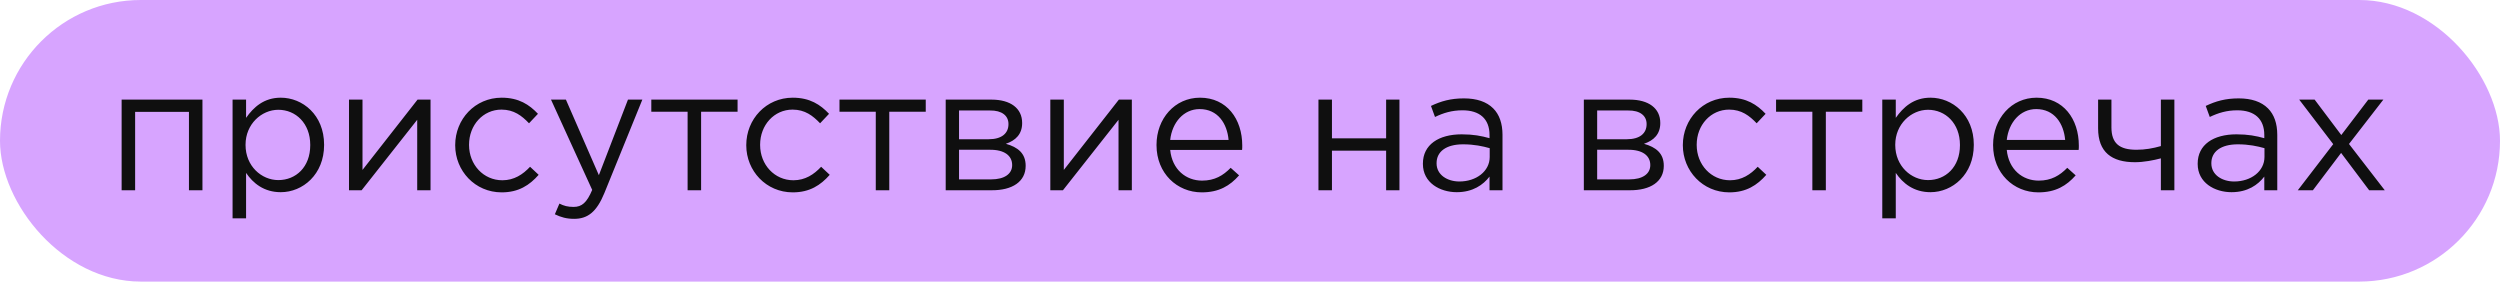
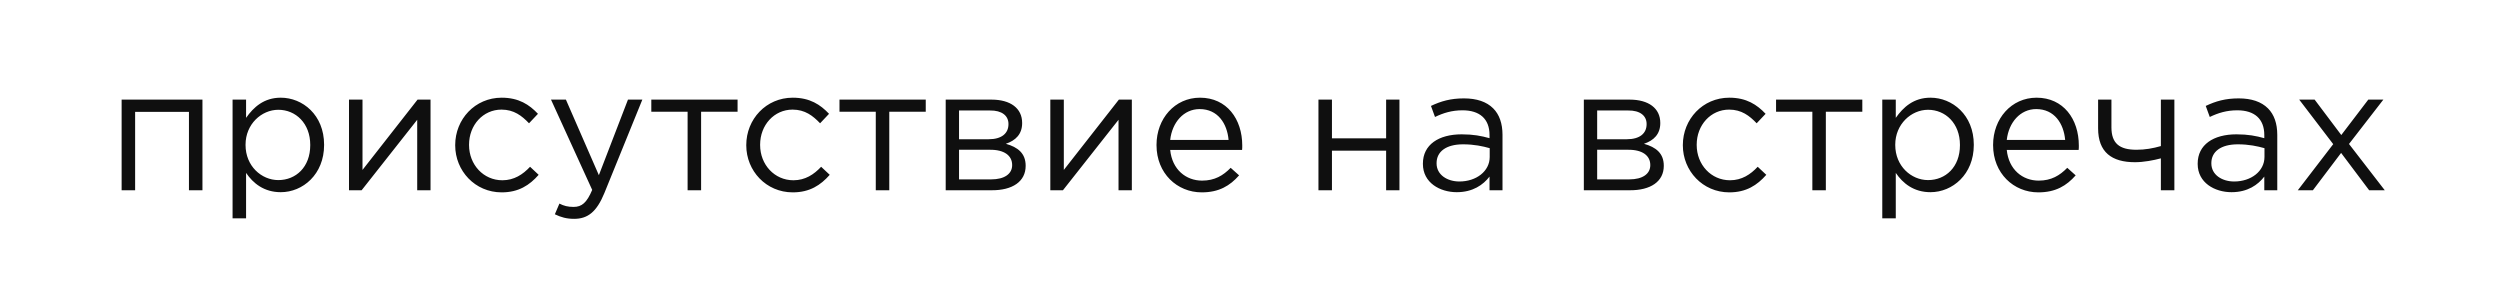
<svg xmlns="http://www.w3.org/2000/svg" width="657" height="74" viewBox="0 0 657 74" fill="none">
-   <rect width="657" height="74" rx="37" fill="#D7A4FF" />
  <path d="M31.963 50H35.511V29.404H49.656V50H53.204V26.178H31.963V50ZM61.12 57.372H64.668V45.438C66.511 48.157 69.368 50.507 73.791 50.507C79.551 50.507 85.172 45.853 85.172 38.112V38.02C85.172 30.187 79.505 25.672 73.791 25.672C69.368 25.672 66.65 28.16 64.668 30.97V26.178H61.12V57.372ZM73.146 47.328C68.723 47.328 64.53 43.641 64.53 38.112V38.02C64.53 32.629 68.723 28.851 73.146 28.851C77.708 28.851 81.532 32.399 81.532 38.066V38.158C81.532 43.918 77.754 47.328 73.146 47.328ZM91.718 50H95.035L109.642 31.477V50H113.144V26.178H109.734L95.266 44.655V26.178H91.718V50ZM131.837 50.553C136.306 50.553 139.163 48.664 141.559 45.945L139.301 43.826C137.412 45.853 135.108 47.374 132.021 47.374C127.045 47.374 123.266 43.273 123.266 38.112V38.02C123.266 32.86 126.952 28.805 131.79 28.805C135.062 28.805 137.135 30.418 139.025 32.399L141.374 29.911C139.117 27.515 136.352 25.672 131.837 25.672C124.833 25.672 119.626 31.339 119.626 38.112V38.204C119.626 44.886 124.833 50.553 131.837 50.553ZM157.382 46.037L148.719 26.178H144.803L155.631 49.908C154.202 53.271 152.912 54.377 150.747 54.377C149.226 54.377 148.166 54.101 147.014 53.502L145.816 56.312C147.429 57.096 148.904 57.511 150.885 57.511C154.433 57.511 156.783 55.714 158.81 50.783L168.809 26.178H165.03L157.382 46.037ZM180.703 50H184.251V29.358H193.835V26.178H171.165V29.358H180.703V50ZM208.331 50.553C212.8 50.553 215.657 48.664 218.053 45.945L215.795 43.826C213.906 45.853 211.602 47.374 208.515 47.374C203.539 47.374 199.76 43.273 199.76 38.112V38.02C199.76 32.86 203.447 28.805 208.285 28.805C211.556 28.805 213.63 30.418 215.519 32.399L217.869 29.911C215.611 27.515 212.846 25.672 208.331 25.672C201.327 25.672 196.12 31.339 196.12 38.112V38.204C196.12 44.886 201.327 50.553 208.331 50.553ZM230.154 50H233.702V29.358H243.286V26.178H220.617V29.358H230.154V50ZM248.531 50H260.557C266.086 50.046 269.542 47.696 269.542 43.595V43.549C269.542 40.278 267.468 38.665 264.335 37.79C266.916 36.914 268.62 35.255 268.62 32.353V32.307C268.62 28.436 265.533 26.178 260.557 26.178H248.531V50ZM252.033 36.592V29.035H260.142C263.322 28.989 265.026 30.418 265.026 32.583V32.629C265.026 35.025 263.275 36.592 259.82 36.592H252.033ZM252.033 39.356H260.096C263.967 39.31 265.994 40.923 265.994 43.365V43.411C265.994 45.669 264.013 47.143 260.465 47.143H252.033V39.356ZM276.024 50H279.341L293.948 31.477V50H297.449V26.178H294.04L279.572 44.655V26.178H276.024V50ZM315.82 50.553C320.381 50.553 323.238 48.802 325.634 46.084L323.423 44.102C321.441 46.13 319.23 47.466 315.912 47.466C311.673 47.466 308.033 44.563 307.526 39.402H326.418C326.464 38.988 326.464 38.757 326.464 38.251C326.464 31.293 322.409 25.672 315.359 25.672C308.724 25.672 303.932 31.201 303.932 38.066V38.158C303.932 45.531 309.323 50.553 315.82 50.553ZM307.526 36.776C308.033 32.168 311.074 28.667 315.267 28.667C320.059 28.667 322.501 32.491 322.87 36.776H307.526ZM346.489 50H350.036V39.587H364.274V50H367.776V26.178H364.274V36.361H350.036V26.178H346.489V50ZM382.832 50.507C387.071 50.507 389.79 48.572 391.448 46.406V50H394.858V35.44C394.858 32.445 394.029 30.095 392.416 28.482C390.665 26.731 388.085 25.856 384.721 25.856C381.219 25.856 378.685 26.593 376.059 27.837L377.119 30.74C379.33 29.68 381.542 28.989 384.353 28.989C388.822 28.989 391.448 31.201 391.448 35.486V36.315C389.283 35.716 387.209 35.302 384.122 35.302C378.086 35.302 373.939 38.02 373.939 42.996V43.089C373.939 48.019 378.409 50.507 382.832 50.507ZM383.523 47.696C380.344 47.696 377.533 45.945 377.533 42.95V42.858C377.533 39.863 380.021 37.928 384.491 37.928C387.44 37.928 389.697 38.435 391.494 38.942V41.245C391.494 45.024 387.947 47.696 383.523 47.696ZM416.233 50H428.259C433.788 50.046 437.244 47.696 437.244 43.595V43.549C437.244 40.278 435.171 38.665 432.037 37.79C434.618 36.914 436.323 35.255 436.323 32.353V32.307C436.323 28.436 433.235 26.178 428.259 26.178H416.233V50ZM419.735 36.592V29.035H427.844C431.024 28.989 432.729 30.418 432.729 32.583V32.629C432.729 35.025 430.978 36.592 427.522 36.592H419.735ZM419.735 39.356H427.798C431.669 39.31 433.696 40.923 433.696 43.365V43.411C433.696 45.669 431.715 47.143 428.167 47.143H419.735V39.356ZM454.462 50.553C458.931 50.553 461.788 48.664 464.184 45.945L461.926 43.826C460.037 45.853 457.733 47.374 454.646 47.374C449.67 47.374 445.892 43.273 445.892 38.112V38.02C445.892 32.86 449.578 28.805 454.416 28.805C457.687 28.805 459.761 30.418 461.65 32.399L464 29.911C461.742 27.515 458.977 25.672 454.462 25.672C447.458 25.672 442.252 31.339 442.252 38.112V38.204C442.252 44.886 447.458 50.553 454.462 50.553ZM476.286 50H479.833V29.358H489.417V26.178H466.748V29.358H476.286V50ZM494.662 57.372H498.21V45.438C500.053 48.157 502.91 50.507 507.333 50.507C513.093 50.507 518.714 45.853 518.714 38.112V38.02C518.714 30.187 513.047 25.672 507.333 25.672C502.91 25.672 500.191 28.16 498.21 30.97V26.178H494.662V57.372ZM506.688 47.328C502.265 47.328 498.072 43.641 498.072 38.112V38.02C498.072 32.629 502.265 28.851 506.688 28.851C511.25 28.851 515.074 32.399 515.074 38.066V38.158C515.074 43.918 511.296 47.328 506.688 47.328ZM535.673 50.553C540.235 50.553 543.091 48.802 545.487 46.084L543.276 44.102C541.294 46.13 539.083 47.466 535.765 47.466C531.526 47.466 527.886 44.563 527.379 39.402H546.271C546.317 38.988 546.317 38.757 546.317 38.251C546.317 31.293 542.262 25.672 535.212 25.672C528.577 25.672 523.785 31.201 523.785 38.066V38.158C523.785 45.531 529.176 50.553 535.673 50.553ZM527.379 36.776C527.886 32.168 530.927 28.667 535.12 28.667C539.912 28.667 542.354 32.491 542.723 36.776H527.379ZM567.878 50H571.426V26.178H567.878V38.389C565.804 38.988 563.731 39.356 561.473 39.356C557.004 39.356 554.884 37.698 554.884 33.459V26.178H551.382V33.735C551.382 40.001 554.976 42.628 561.058 42.628C563.408 42.628 565.989 42.121 567.878 41.614V50ZM586.441 50.507C590.681 50.507 593.399 48.572 595.058 46.406V50H598.467V35.44C598.467 32.445 597.638 30.095 596.025 28.482C594.274 26.731 591.694 25.856 588.331 25.856C584.829 25.856 582.295 26.593 579.668 27.837L580.728 30.74C582.94 29.68 585.151 28.989 587.962 28.989C592.431 28.989 595.058 31.201 595.058 35.486V36.315C592.892 35.716 590.819 35.302 587.732 35.302C581.696 35.302 577.549 38.02 577.549 42.996V43.089C577.549 48.019 582.018 50.507 586.441 50.507ZM587.133 47.696C583.953 47.696 581.143 45.945 581.143 42.95V42.858C581.143 39.863 583.631 37.928 588.1 37.928C591.049 37.928 593.307 38.435 595.104 38.942V41.245C595.104 45.024 591.556 47.696 587.133 47.696ZM608.286 26.178H604.232L613.17 37.882L603.863 50H607.826L615.244 40.186L622.616 50H626.717L617.317 37.836L626.348 26.178H622.386L615.29 35.486L608.286 26.178Z" fill="#0F0F0F" />
</svg>